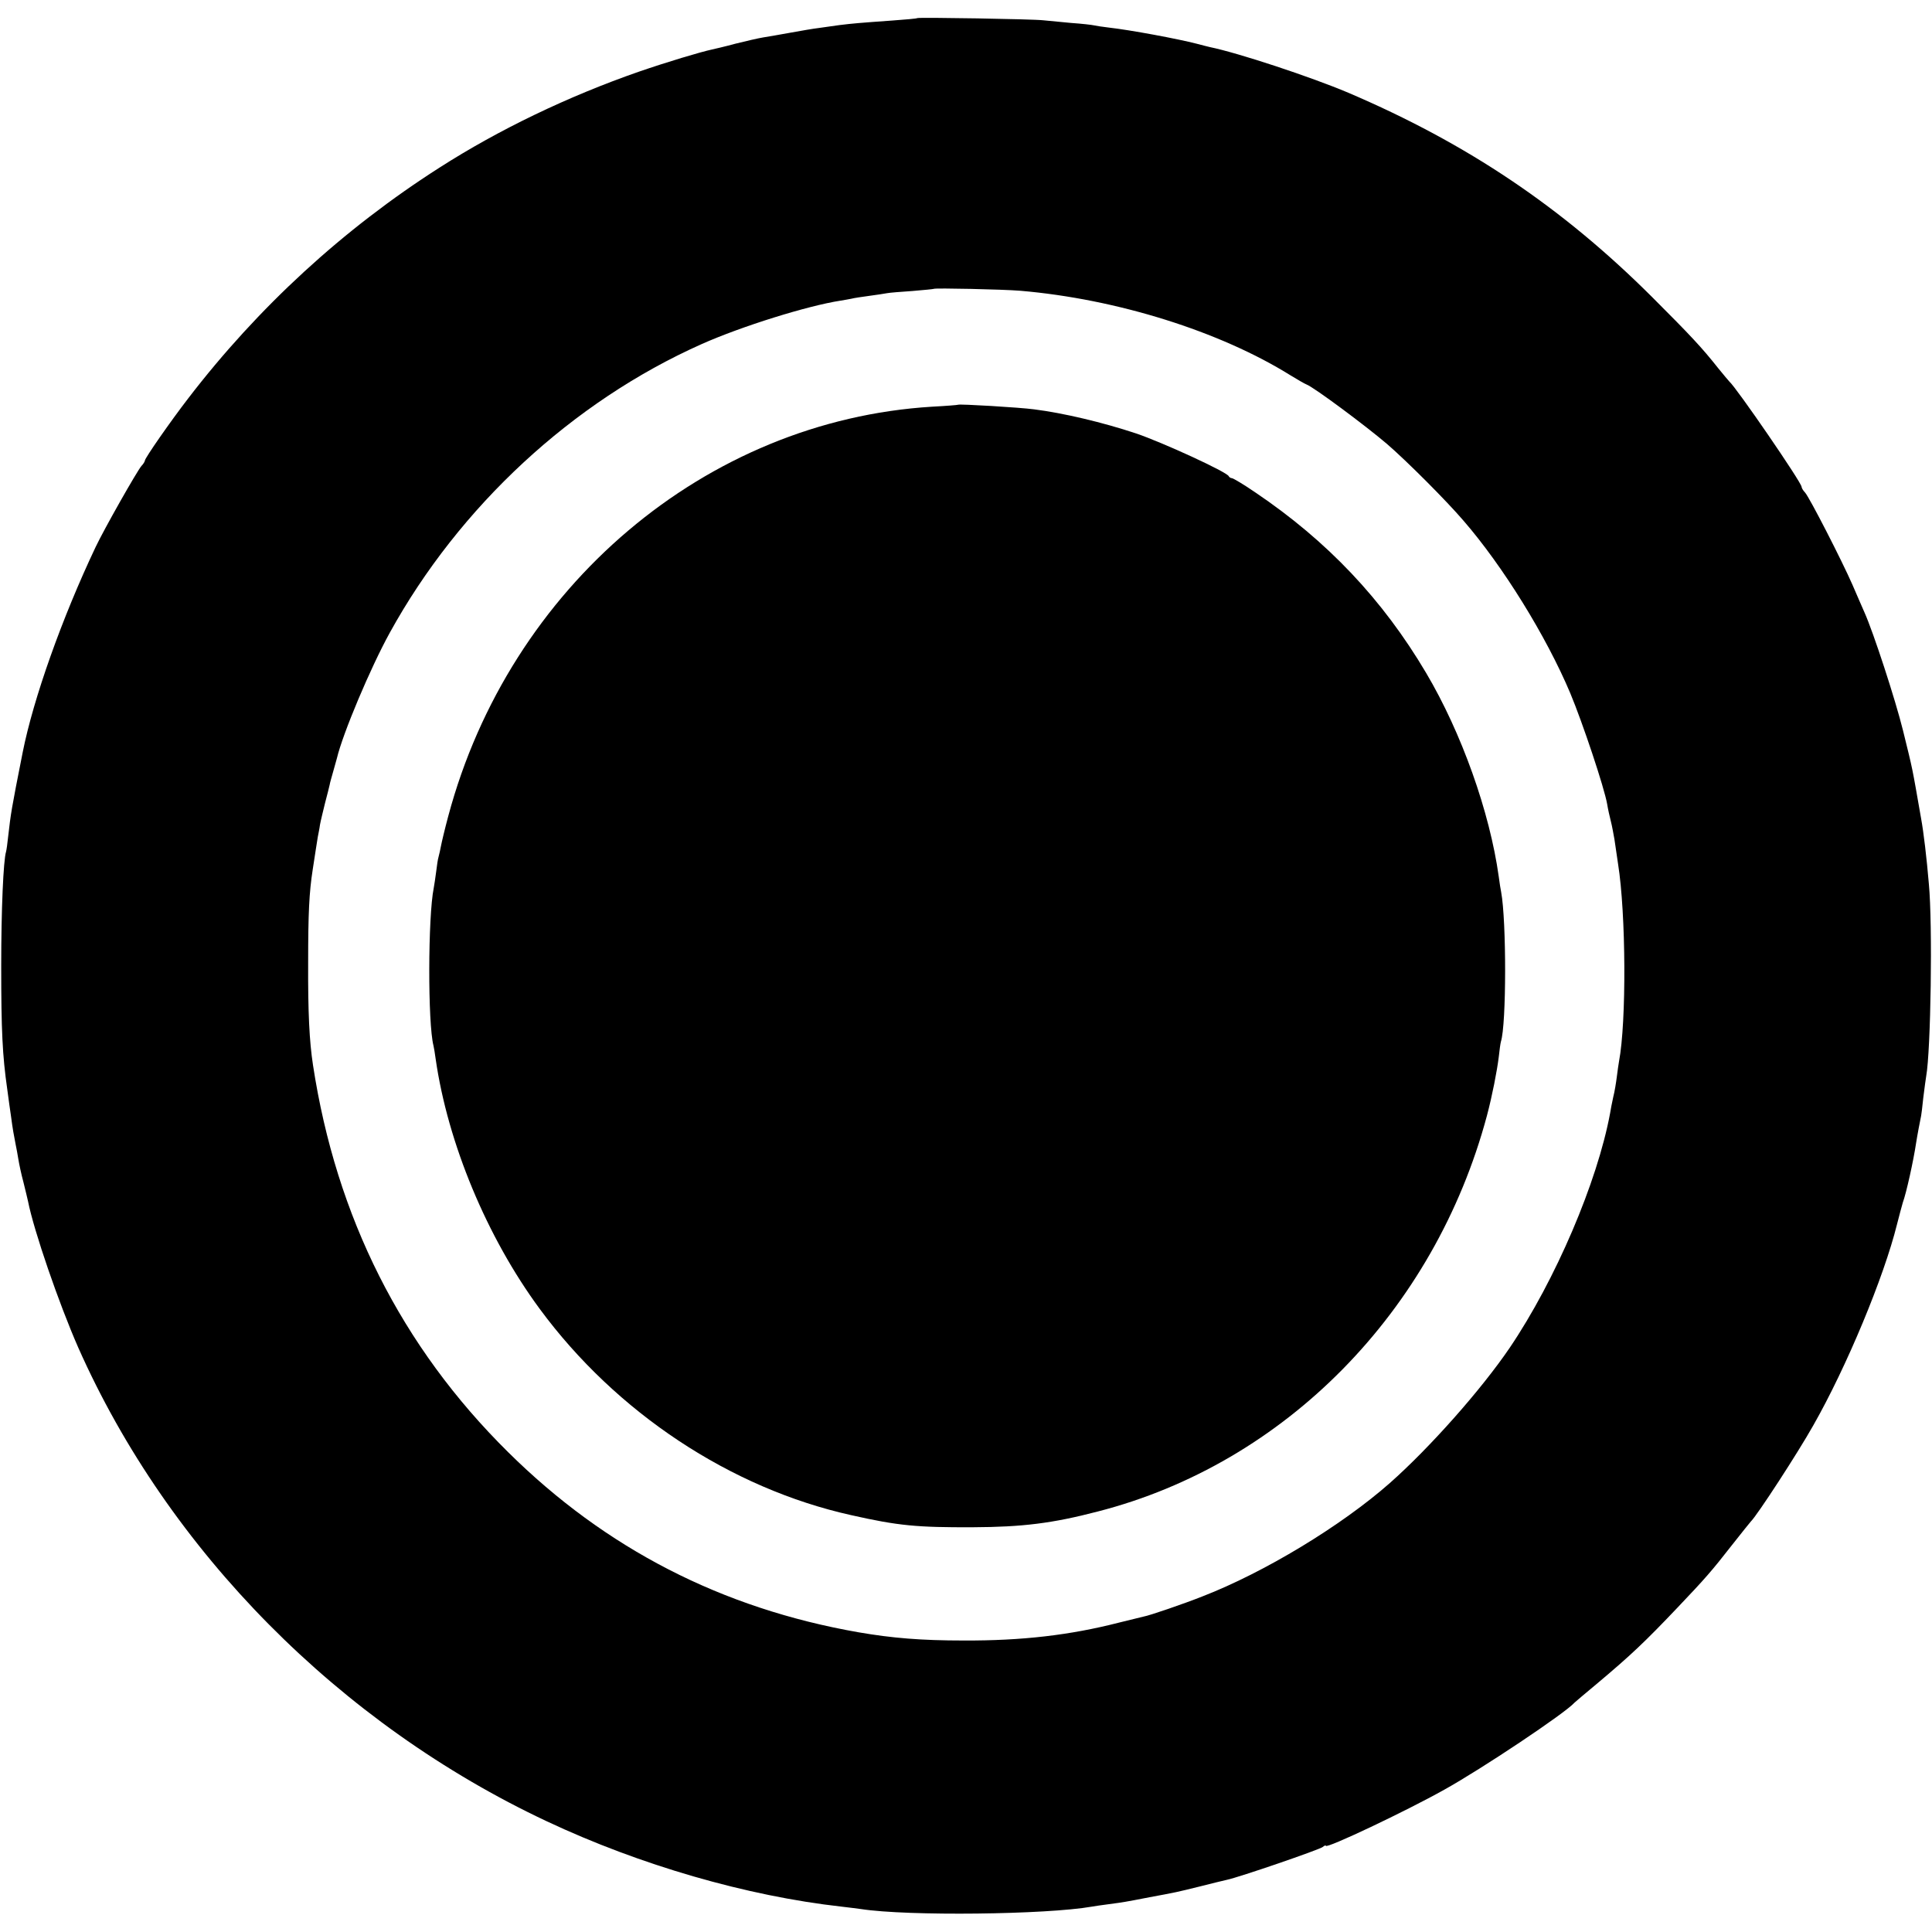
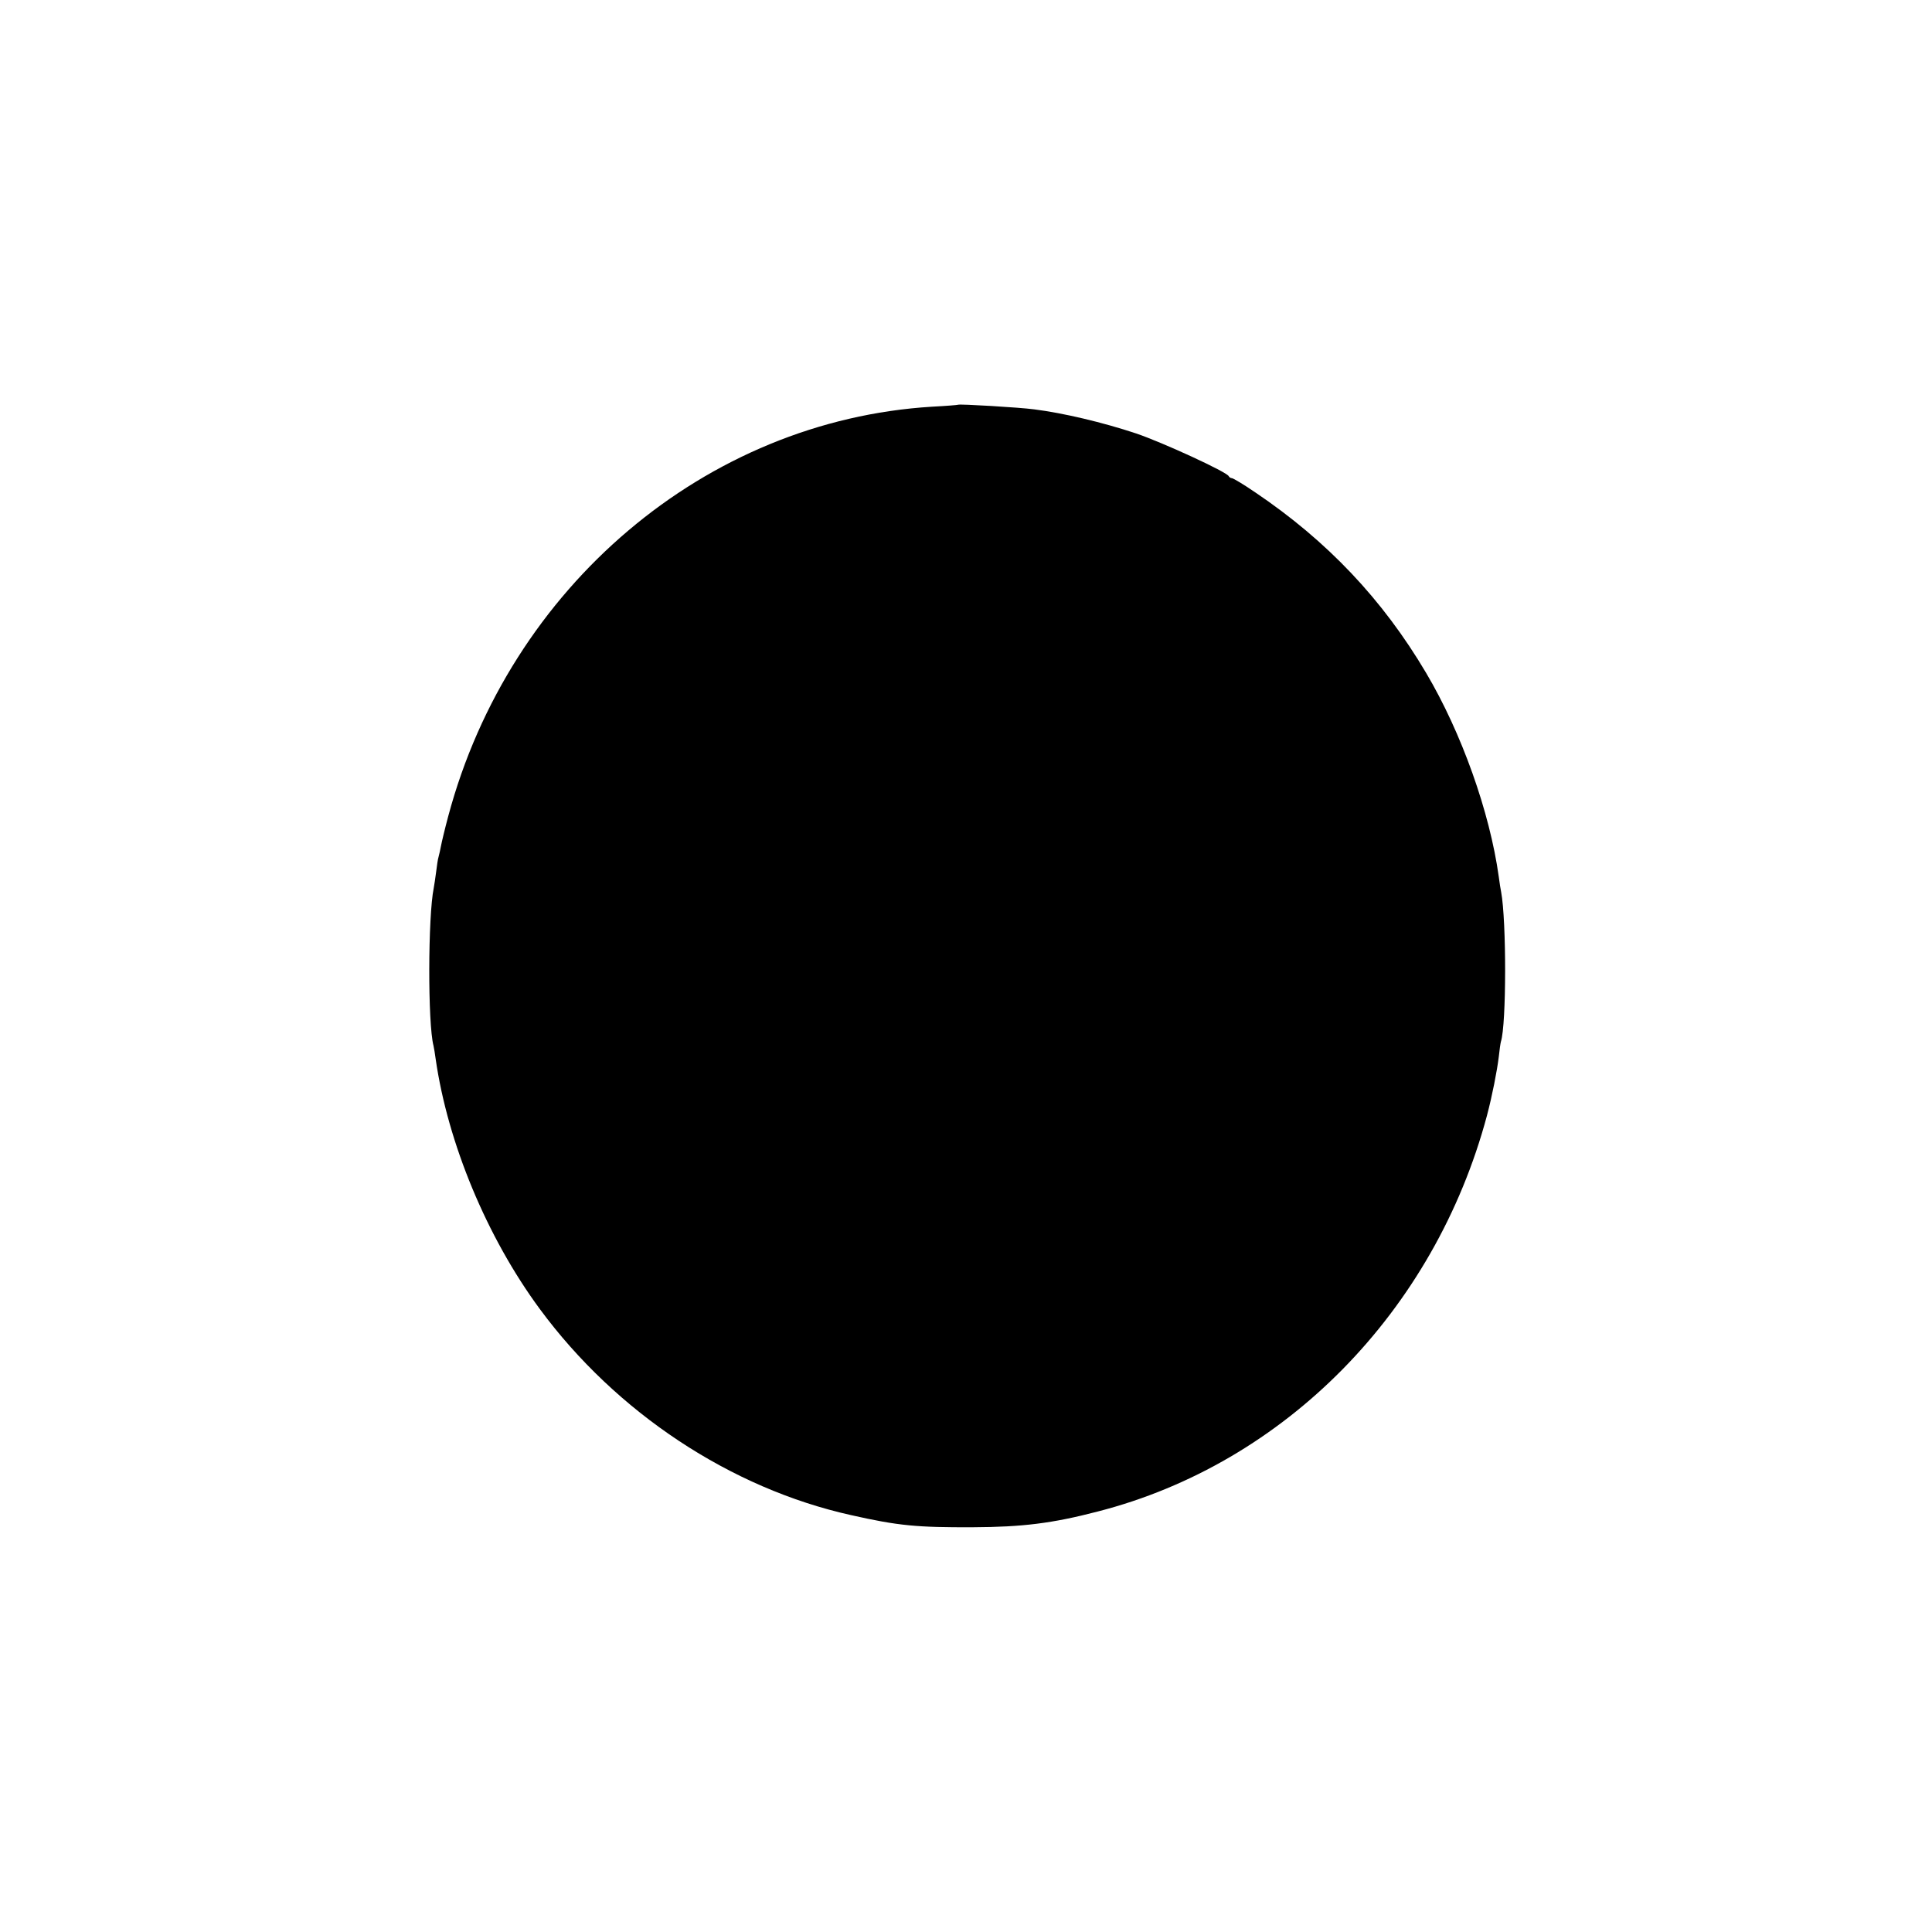
<svg xmlns="http://www.w3.org/2000/svg" version="1.0" width="800pt" height="800pt" viewBox="0 0 800 800" preserveAspectRatio="xMidYMid meet">
  <g transform="translate(0,800) scale(0.1,-0.1)" fill="#000000" stroke="none">
-     <path d="M3798 7925 c-2 -2 -48 -6 -103 -10 -140 -10 -163 -12 -220 -19 -27 -4 -66 -9 -85 -12 -19 -2 -71 -11 -115 -19 -44 -8 -96 -17 -115 -20 -19 -3 -71 -15 -115 -26 -44 -12 -88 -22 -97 -24 -47 -10 -187 -52 -303 -92 -293 -102 -580 -240 -825 -397 -398 -254 -751 -578 -1041 -956 -74 -96 -179 -247 -179 -257 0 -3 -6 -14 -14 -22 -19 -22 -155 -262 -190 -336 -139 -293 -258 -628 -302 -850 -48 -242 -49 -252 -60 -347 -3 -29 -7 -58 -9 -65 -11 -35 -20 -239 -20 -473 0 -266 5 -371 25 -510 5 -41 13 -93 16 -115 6 -47 12 -80 19 -115 3 -14 8 -41 11 -60 3 -19 12 -62 21 -95 8 -33 17 -69 19 -79 24 -122 128 -424 208 -606 374 -843 1083 -1559 1941 -1962 385 -181 827 -309 1220 -353 28 -3 64 -8 80 -10 195 -30 768 -23 956 10 9 2 40 6 69 10 29 4 60 8 69 10 9 1 54 10 101 19 108 20 109 20 210 45 47 12 96 24 110 27 49 10 384 125 397 136 7 6 13 8 13 5 0 -14 331 143 490 232 155 86 501 317 540 361 3 3 43 37 90 76 143 120 201 175 335 316 117 123 143 153 225 258 41 52 77 97 80 100 26 25 195 285 258 397 138 242 293 615 347 833 9 36 20 76 24 90 15 41 44 173 55 246 5 33 17 95 21 114 1 3 5 37 9 75 5 39 10 79 12 89 19 105 27 626 11 796 -9 107 -22 216 -32 270 -39 223 -33 194 -75 365 -31 126 -123 408 -160 490 -10 22 -32 74 -50 115 -42 96 -177 360 -196 381 -8 8 -14 19 -14 23 0 18 -270 411 -299 436 -3 3 -24 28 -46 55 -68 86 -114 135 -274 295 -372 371 -764 635 -1258 846 -156 66 -456 165 -573 189 -8 2 -33 8 -55 14 -77 20 -275 57 -365 67 -25 3 -52 7 -60 9 -8 2 -51 7 -95 10 -44 4 -96 9 -115 11 -38 5 -518 13 -522 9z m427 -1129 c399 -34 827 -168 1120 -351 28 -17 57 -34 65 -37 30 -11 245 -171 334 -247 81 -70 245 -234 316 -317 163 -188 342 -477 442 -714 51 -122 141 -391 153 -460 3 -19 10 -51 15 -70 5 -19 11 -53 15 -75 3 -22 10 -68 15 -102 33 -207 35 -655 4 -818 -2 -11 -6 -39 -9 -63 -3 -24 -9 -62 -15 -85 -5 -23 -11 -53 -13 -67 -53 -285 -226 -690 -415 -970 -119 -175 -331 -414 -497 -561 -202 -178 -520 -370 -775 -469 -78 -31 -221 -80 -245 -84 -11 -3 -57 -14 -102 -25 -203 -52 -401 -75 -643 -74 -175 0 -296 10 -435 34 -566 99 -1047 346 -1451 746 -442 437 -712 974 -808 1603 -15 98 -21 217 -20 425 0 202 4 289 19 385 9 60 18 116 21 135 2 11 7 34 9 50 3 17 13 57 21 90 9 33 17 67 19 75 1 8 9 35 16 60 7 25 13 47 14 50 24 102 139 375 219 520 288 523 757 957 1291 1195 166 74 439 159 575 180 14 2 34 6 45 8 11 3 45 8 75 12 30 4 63 9 73 11 10 2 58 6 105 9 48 4 88 8 89 9 4 4 286 -2 358 -8z" />
    <path d="M3967 6324 c-1 -1 -49 -5 -107 -8 -937 -57 -1750 -745 -2004 -1696 -14 -52 -27 -107 -30 -123 -3 -15 -7 -35 -10 -45 -3 -9 -7 -37 -10 -62 -3 -25 -8 -55 -10 -67 -24 -118 -25 -561 -1 -653 2 -8 6 -33 9 -55 50 -348 212 -738 431 -1035 316 -429 790 -743 1290 -854 195 -44 273 -51 505 -50 203 1 327 16 515 65 776 199 1395 829 1612 1639 22 83 42 186 49 243 3 29 7 57 9 64 23 71 23 500 1 619 -2 10 -7 39 -10 64 -37 267 -154 596 -301 844 -180 304 -409 546 -707 747 -48 33 -92 59 -97 59 -5 0 -11 4 -13 8 -6 17 -274 140 -383 177 -138 46 -303 85 -423 100 -59 8 -311 23 -315 19z" />
  </g>
</svg>